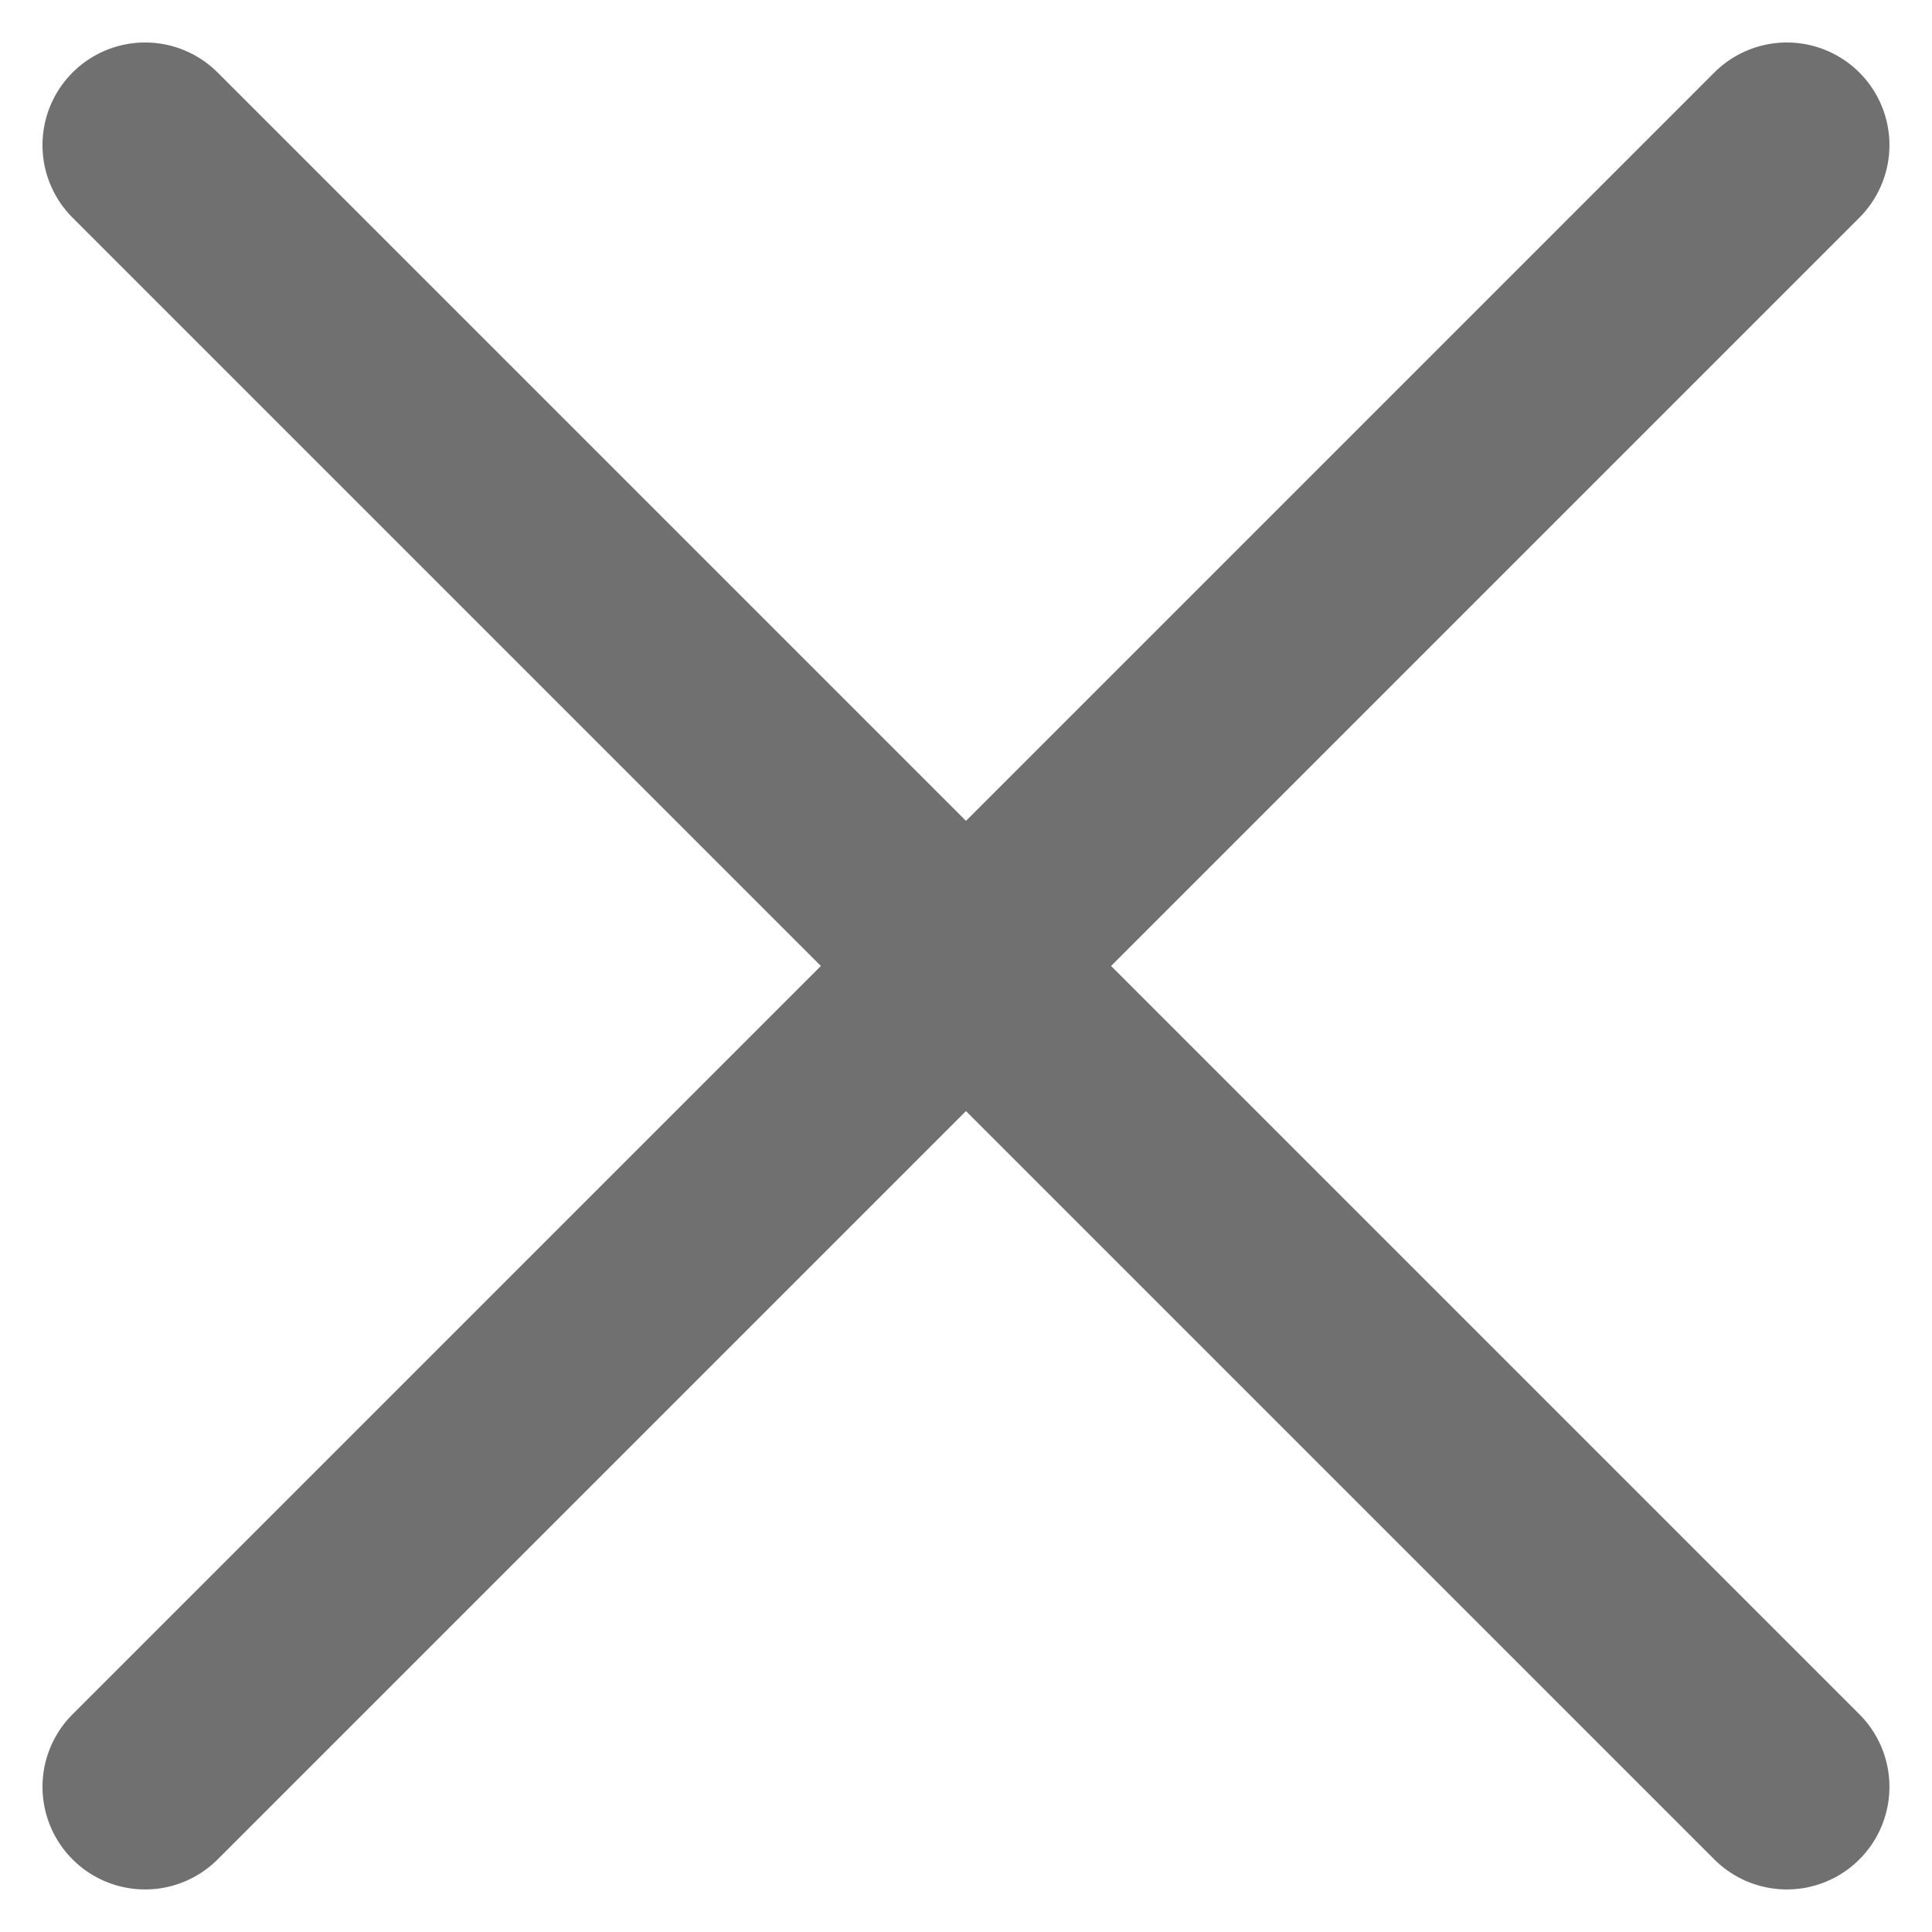
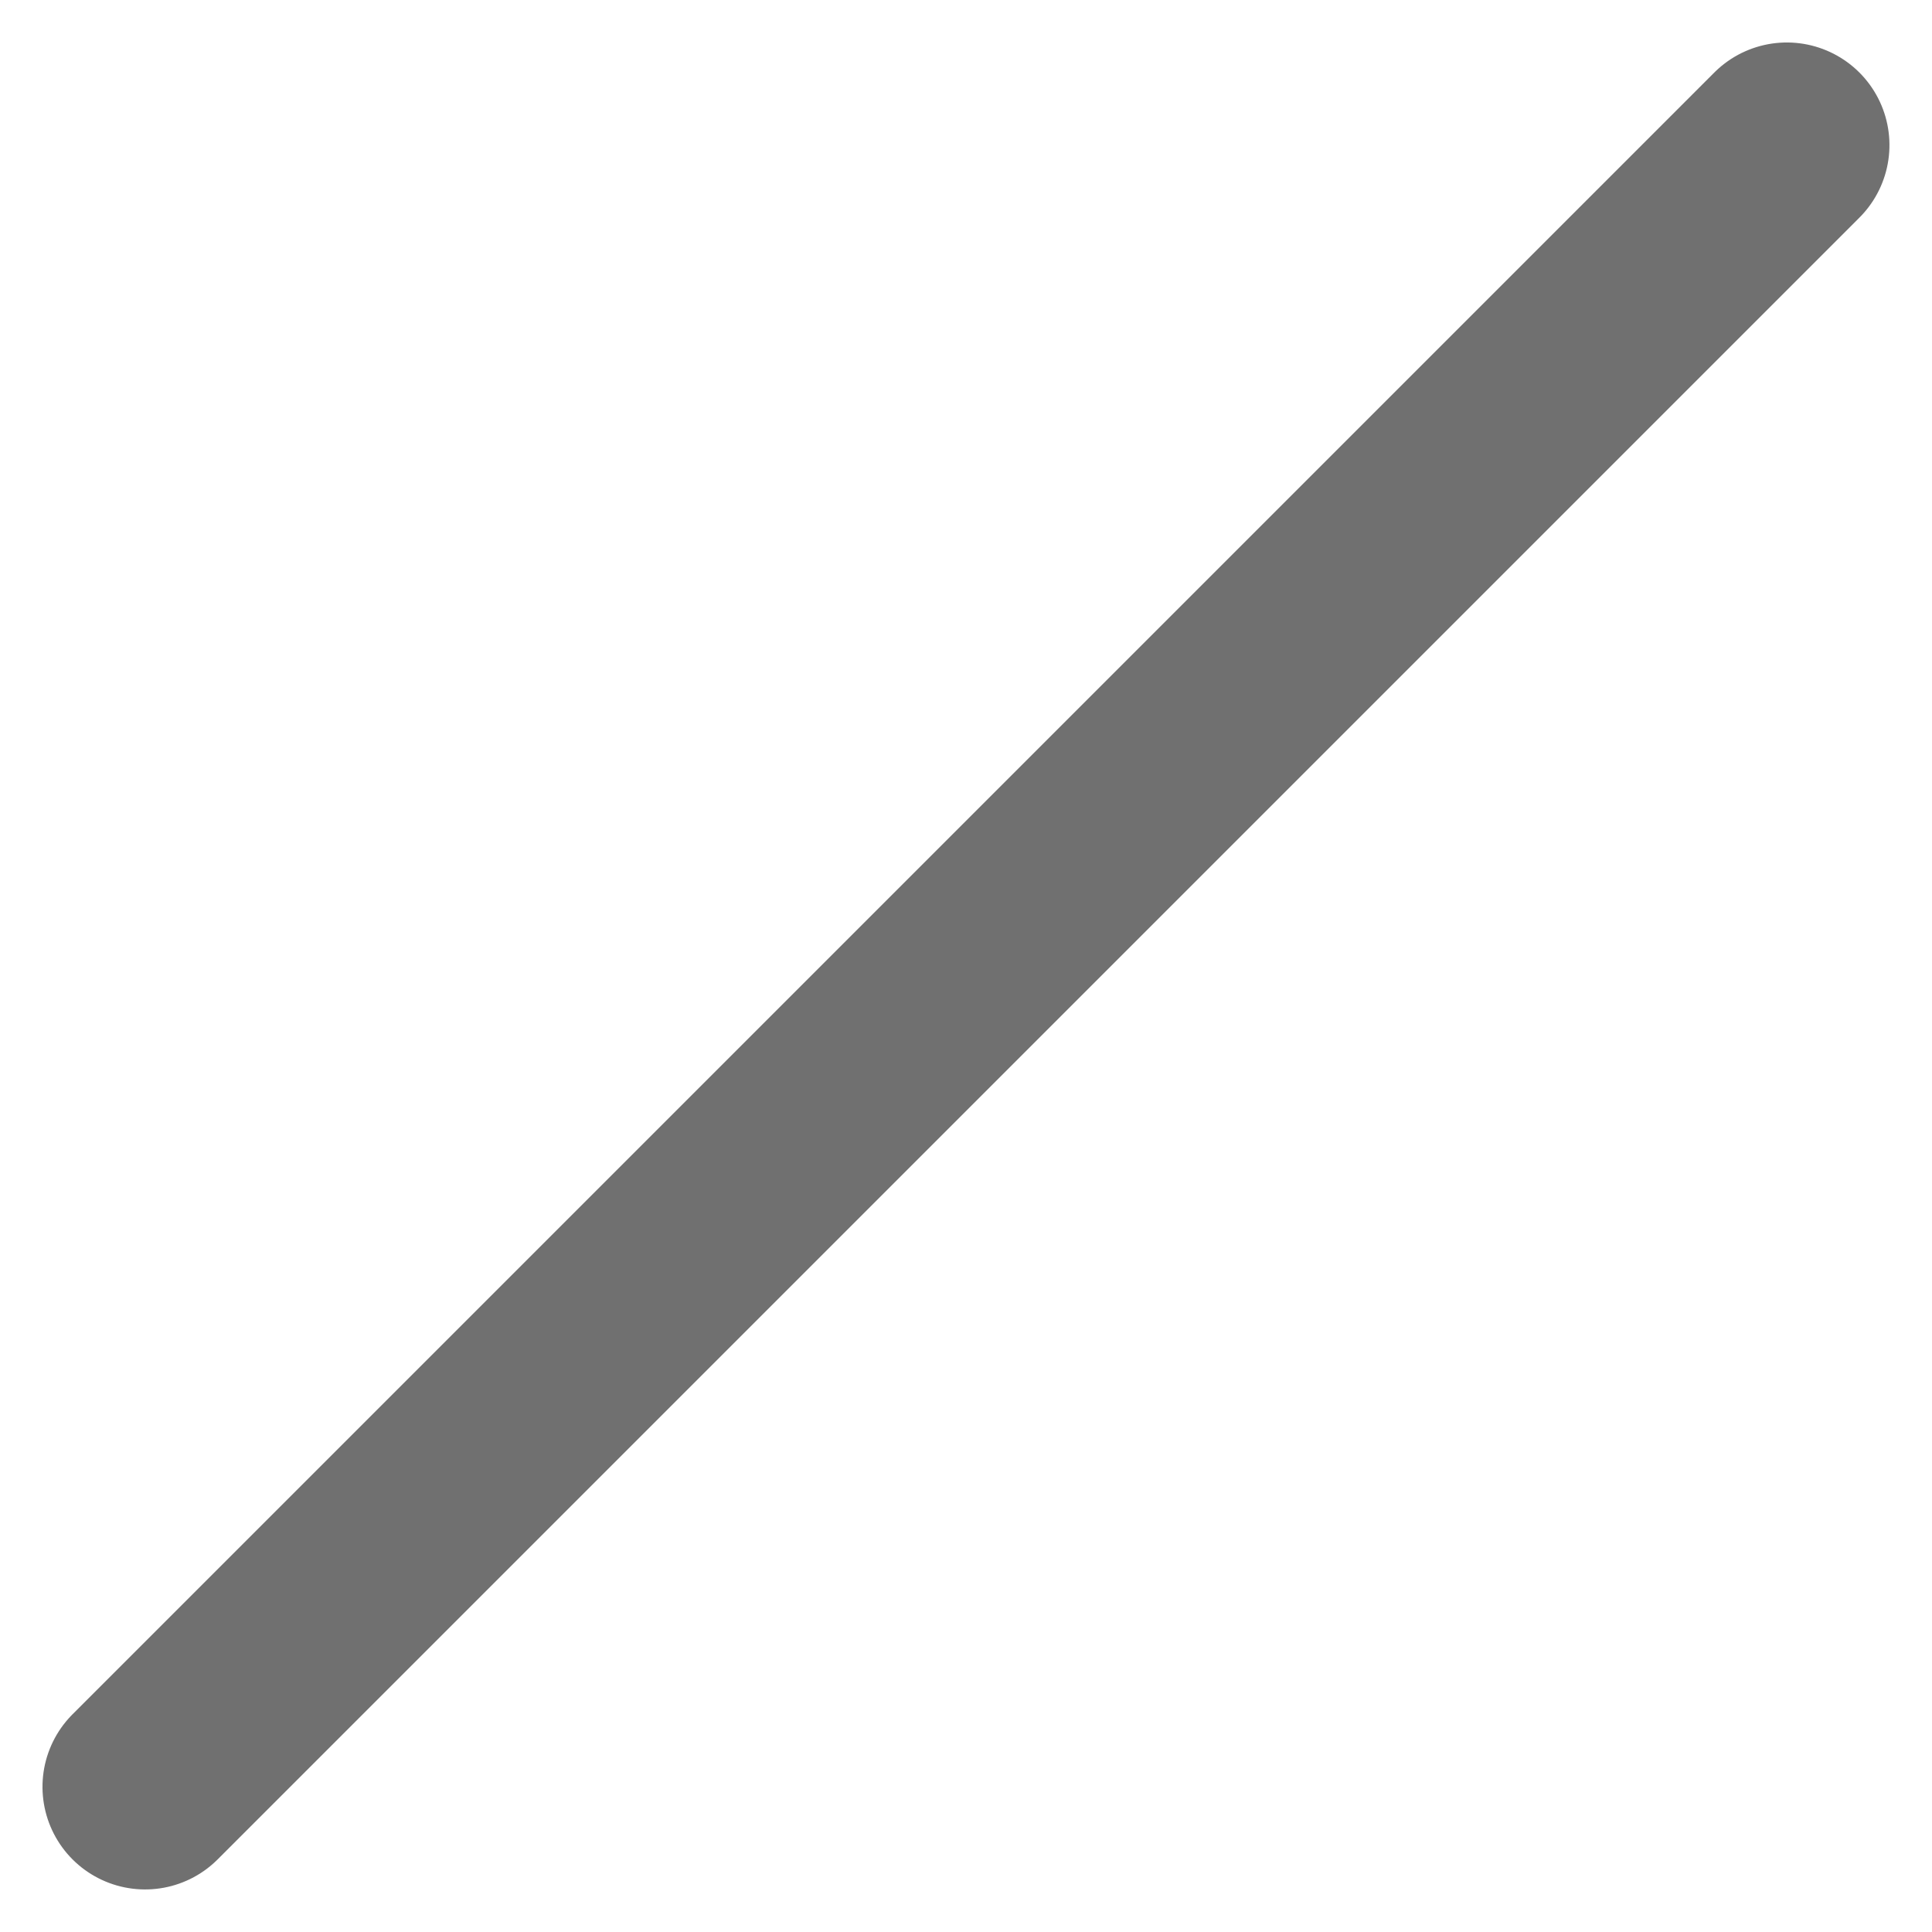
<svg xmlns="http://www.w3.org/2000/svg" width="28.243" height="28.243" viewBox="0 0 28.243 28.243">
  <g transform="translate(2.121 2.121)">
-     <line x2="33.941" transform="translate(0 0) rotate(45)" fill="none" stroke="#707070" stroke-linecap="round" stroke-width="3" />
    <line x2="33.941" transform="translate(24 0) rotate(135)" fill="none" stroke="#707070" stroke-linecap="round" stroke-width="3" />
  </g>
</svg>